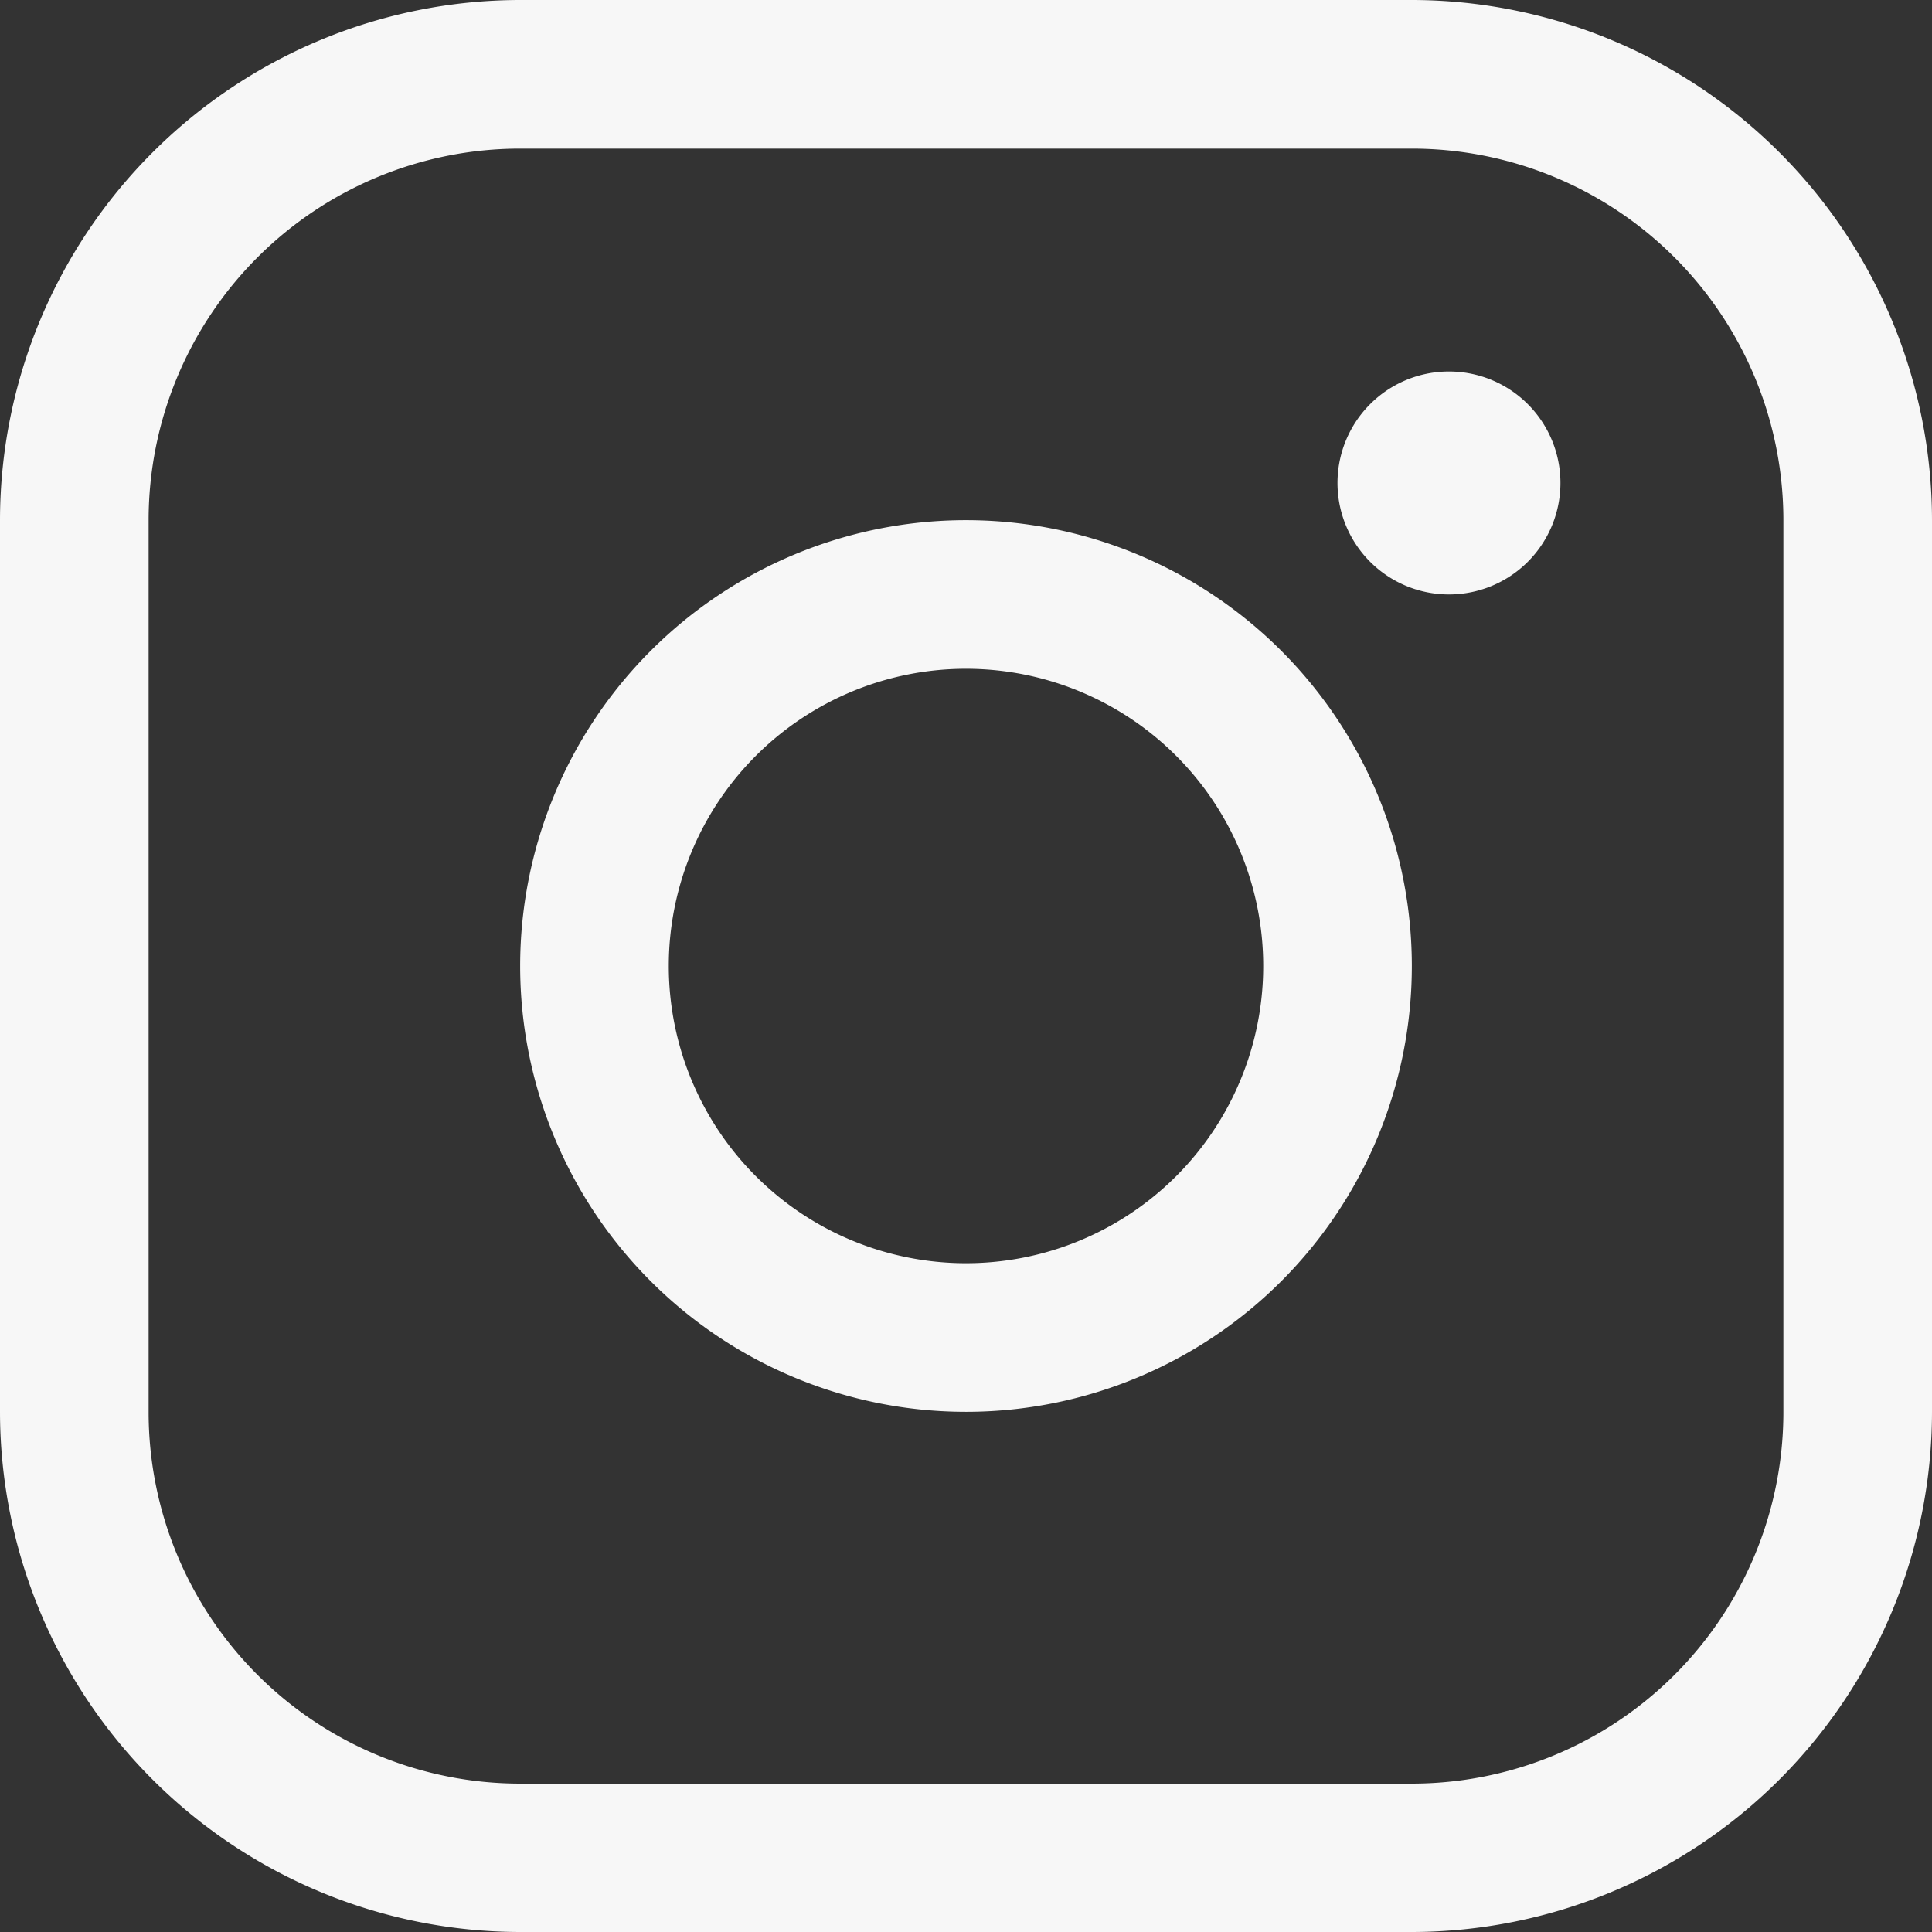
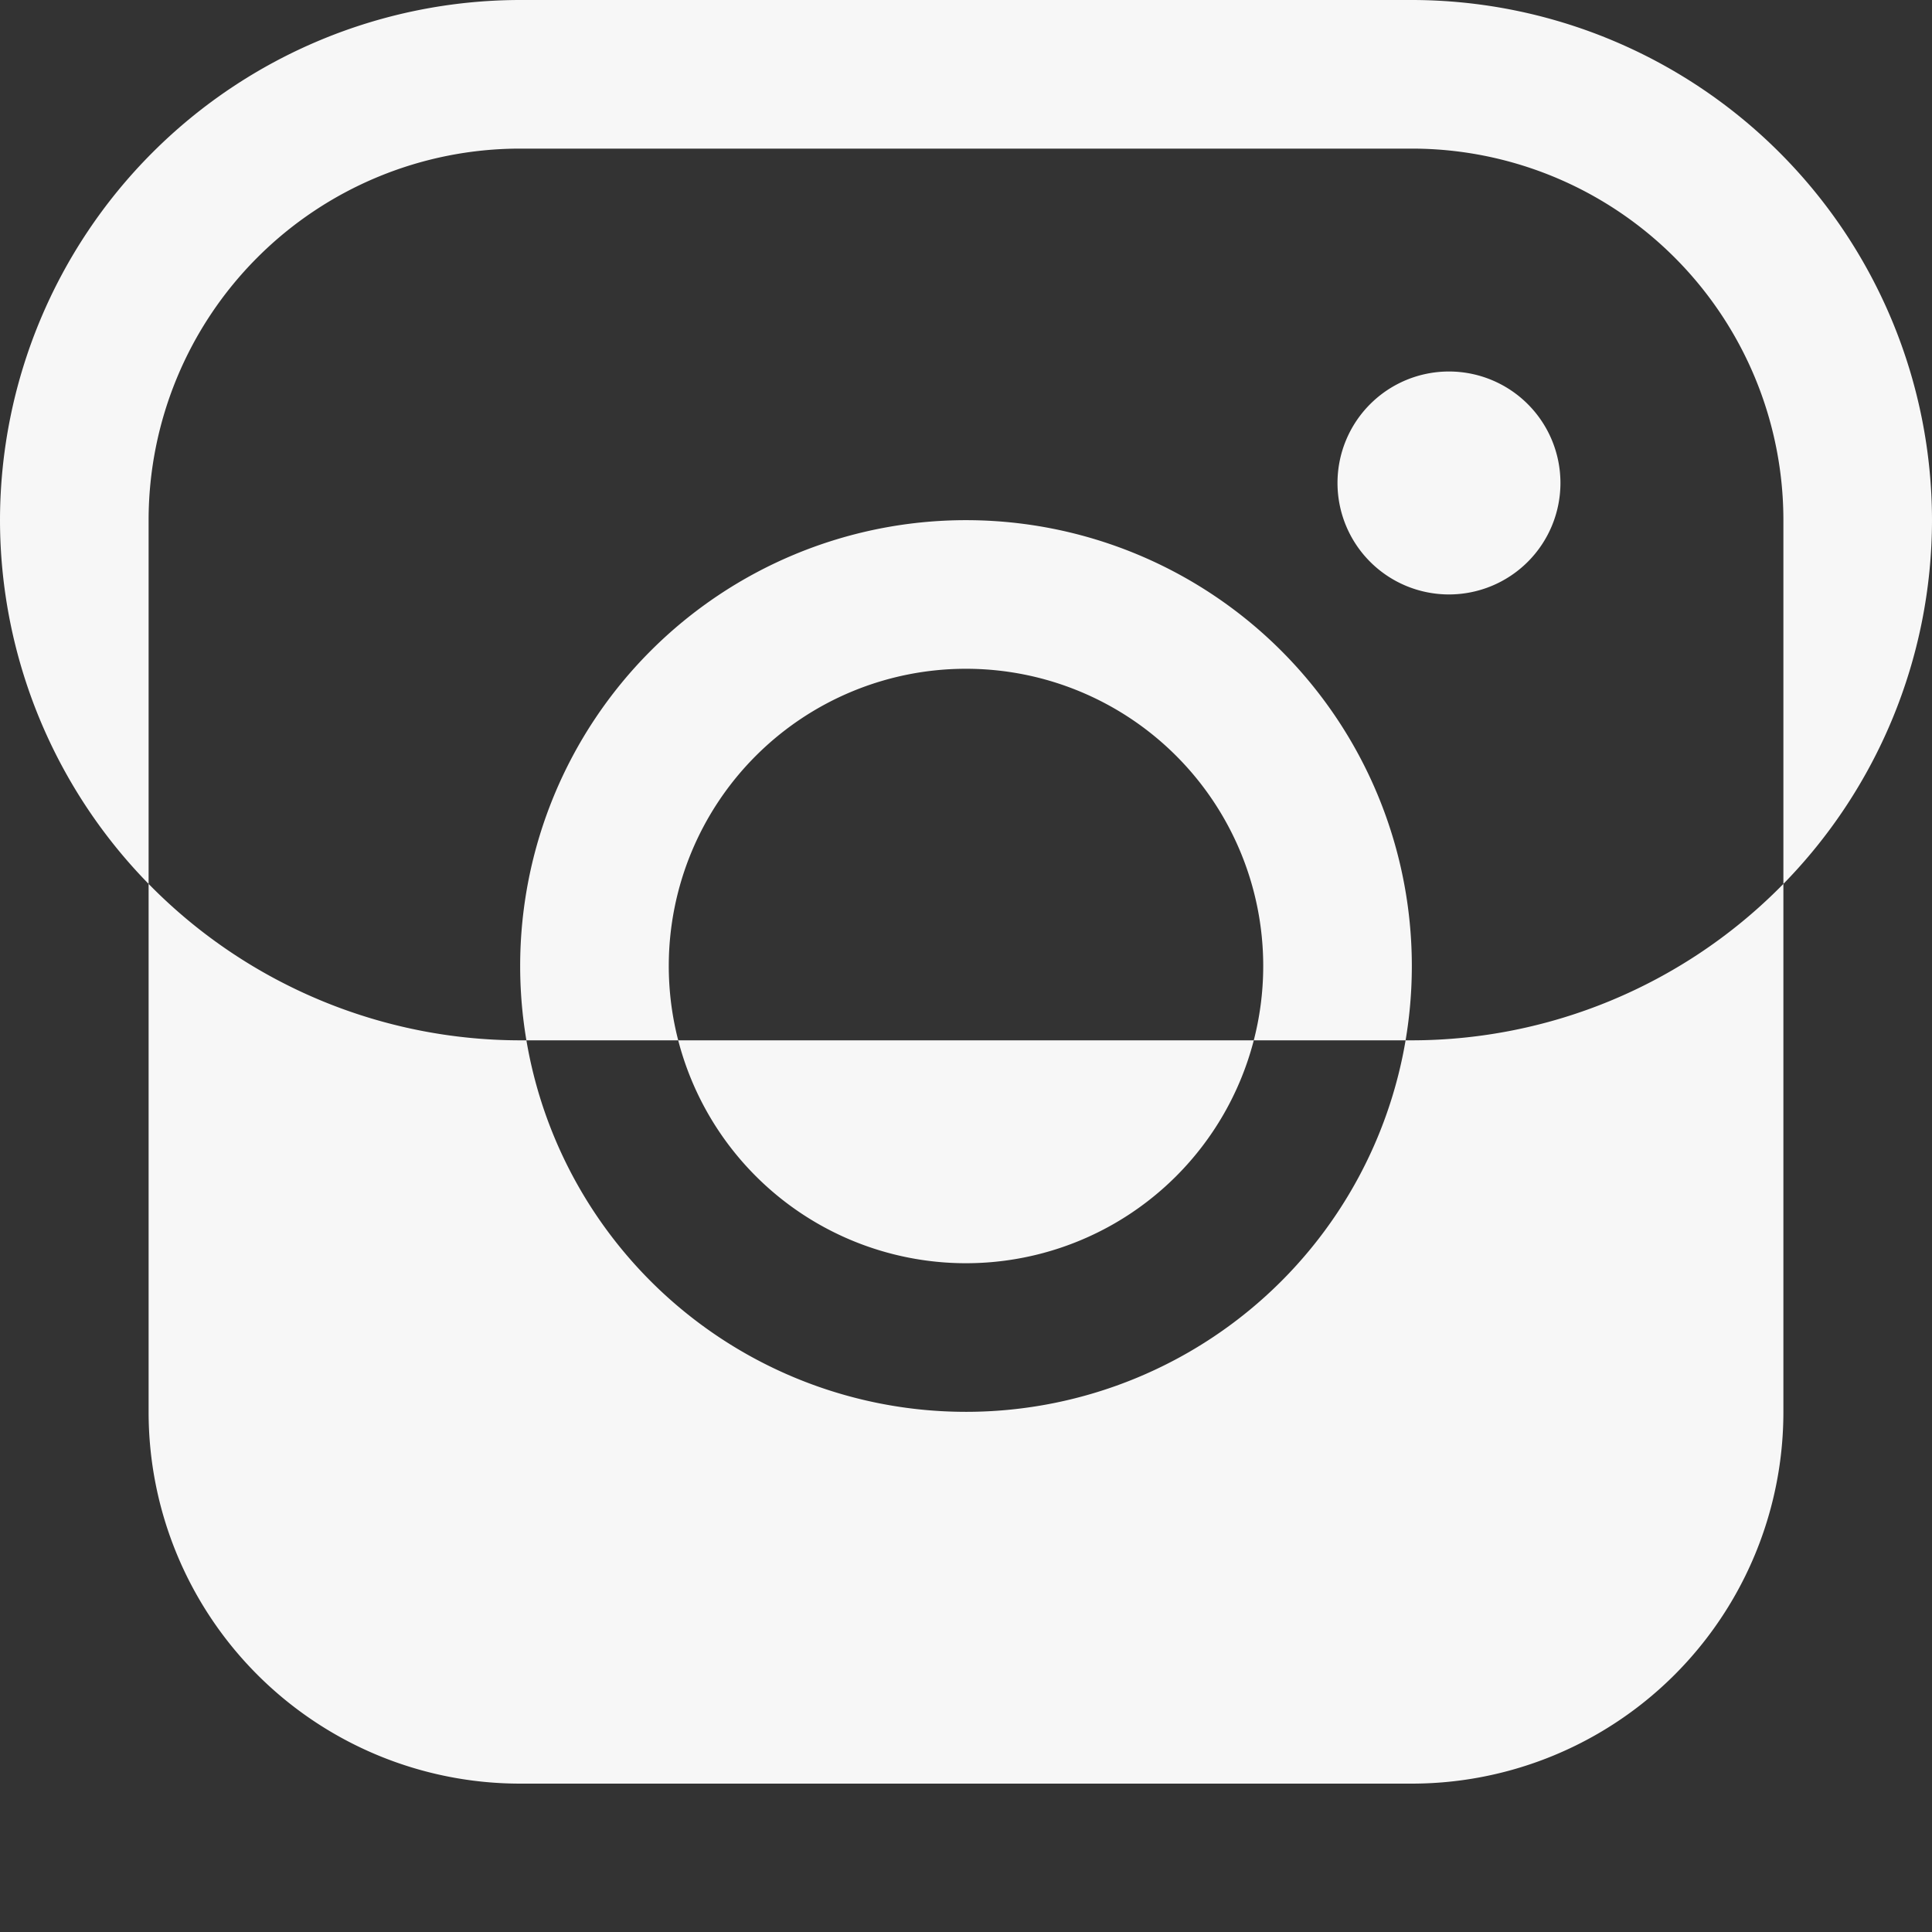
<svg xmlns="http://www.w3.org/2000/svg" width="33.658" height="33.658" viewBox="0 0 33.658 33.658">
  <rect x="0" y="0" width="33.658" height="33.658" fill="#333333" stroke="none" />
-   <path id="Icon_phosphor-instagram-logo" data-name="Icon phosphor-instagram-logo" d="M20.2,12.437A7.767,7.767,0,1,0,27.971,20.2,7.767,7.767,0,0,0,20.2,12.437Zm0,12.945A5.178,5.178,0,1,1,25.382,20.2,5.178,5.178,0,0,1,20.2,25.382ZM27.971,3.375H12.437a9.071,9.071,0,0,0-9.062,9.062V27.971a9.071,9.071,0,0,0,9.062,9.062H27.971a9.071,9.071,0,0,0,9.062-9.062V12.437a9.071,9.071,0,0,0-9.062-9.062Zm6.473,24.6a6.473,6.473,0,0,1-6.473,6.473H12.437a6.473,6.473,0,0,1-6.473-6.473V12.437a6.473,6.473,0,0,1,6.473-6.473H27.971a6.473,6.473,0,0,1,6.473,6.473ZM30.56,11.789a1.942,1.942,0,1,1-1.942-1.942A1.942,1.942,0,0,1,30.56,11.789Z" transform="translate(-3.375 -3.375)" fill="#f7f7f7" />
+   <path id="Icon_phosphor-instagram-logo" data-name="Icon phosphor-instagram-logo" d="M20.2,12.437A7.767,7.767,0,1,0,27.971,20.2,7.767,7.767,0,0,0,20.2,12.437Zm0,12.945A5.178,5.178,0,1,1,25.382,20.2,5.178,5.178,0,0,1,20.2,25.382ZM27.971,3.375H12.437a9.071,9.071,0,0,0-9.062,9.062a9.071,9.071,0,0,0,9.062,9.062H27.971a9.071,9.071,0,0,0,9.062-9.062V12.437a9.071,9.071,0,0,0-9.062-9.062Zm6.473,24.6a6.473,6.473,0,0,1-6.473,6.473H12.437a6.473,6.473,0,0,1-6.473-6.473V12.437a6.473,6.473,0,0,1,6.473-6.473H27.971a6.473,6.473,0,0,1,6.473,6.473ZM30.56,11.789a1.942,1.942,0,1,1-1.942-1.942A1.942,1.942,0,0,1,30.56,11.789Z" transform="translate(-3.375 -3.375)" fill="#f7f7f7" />
</svg>